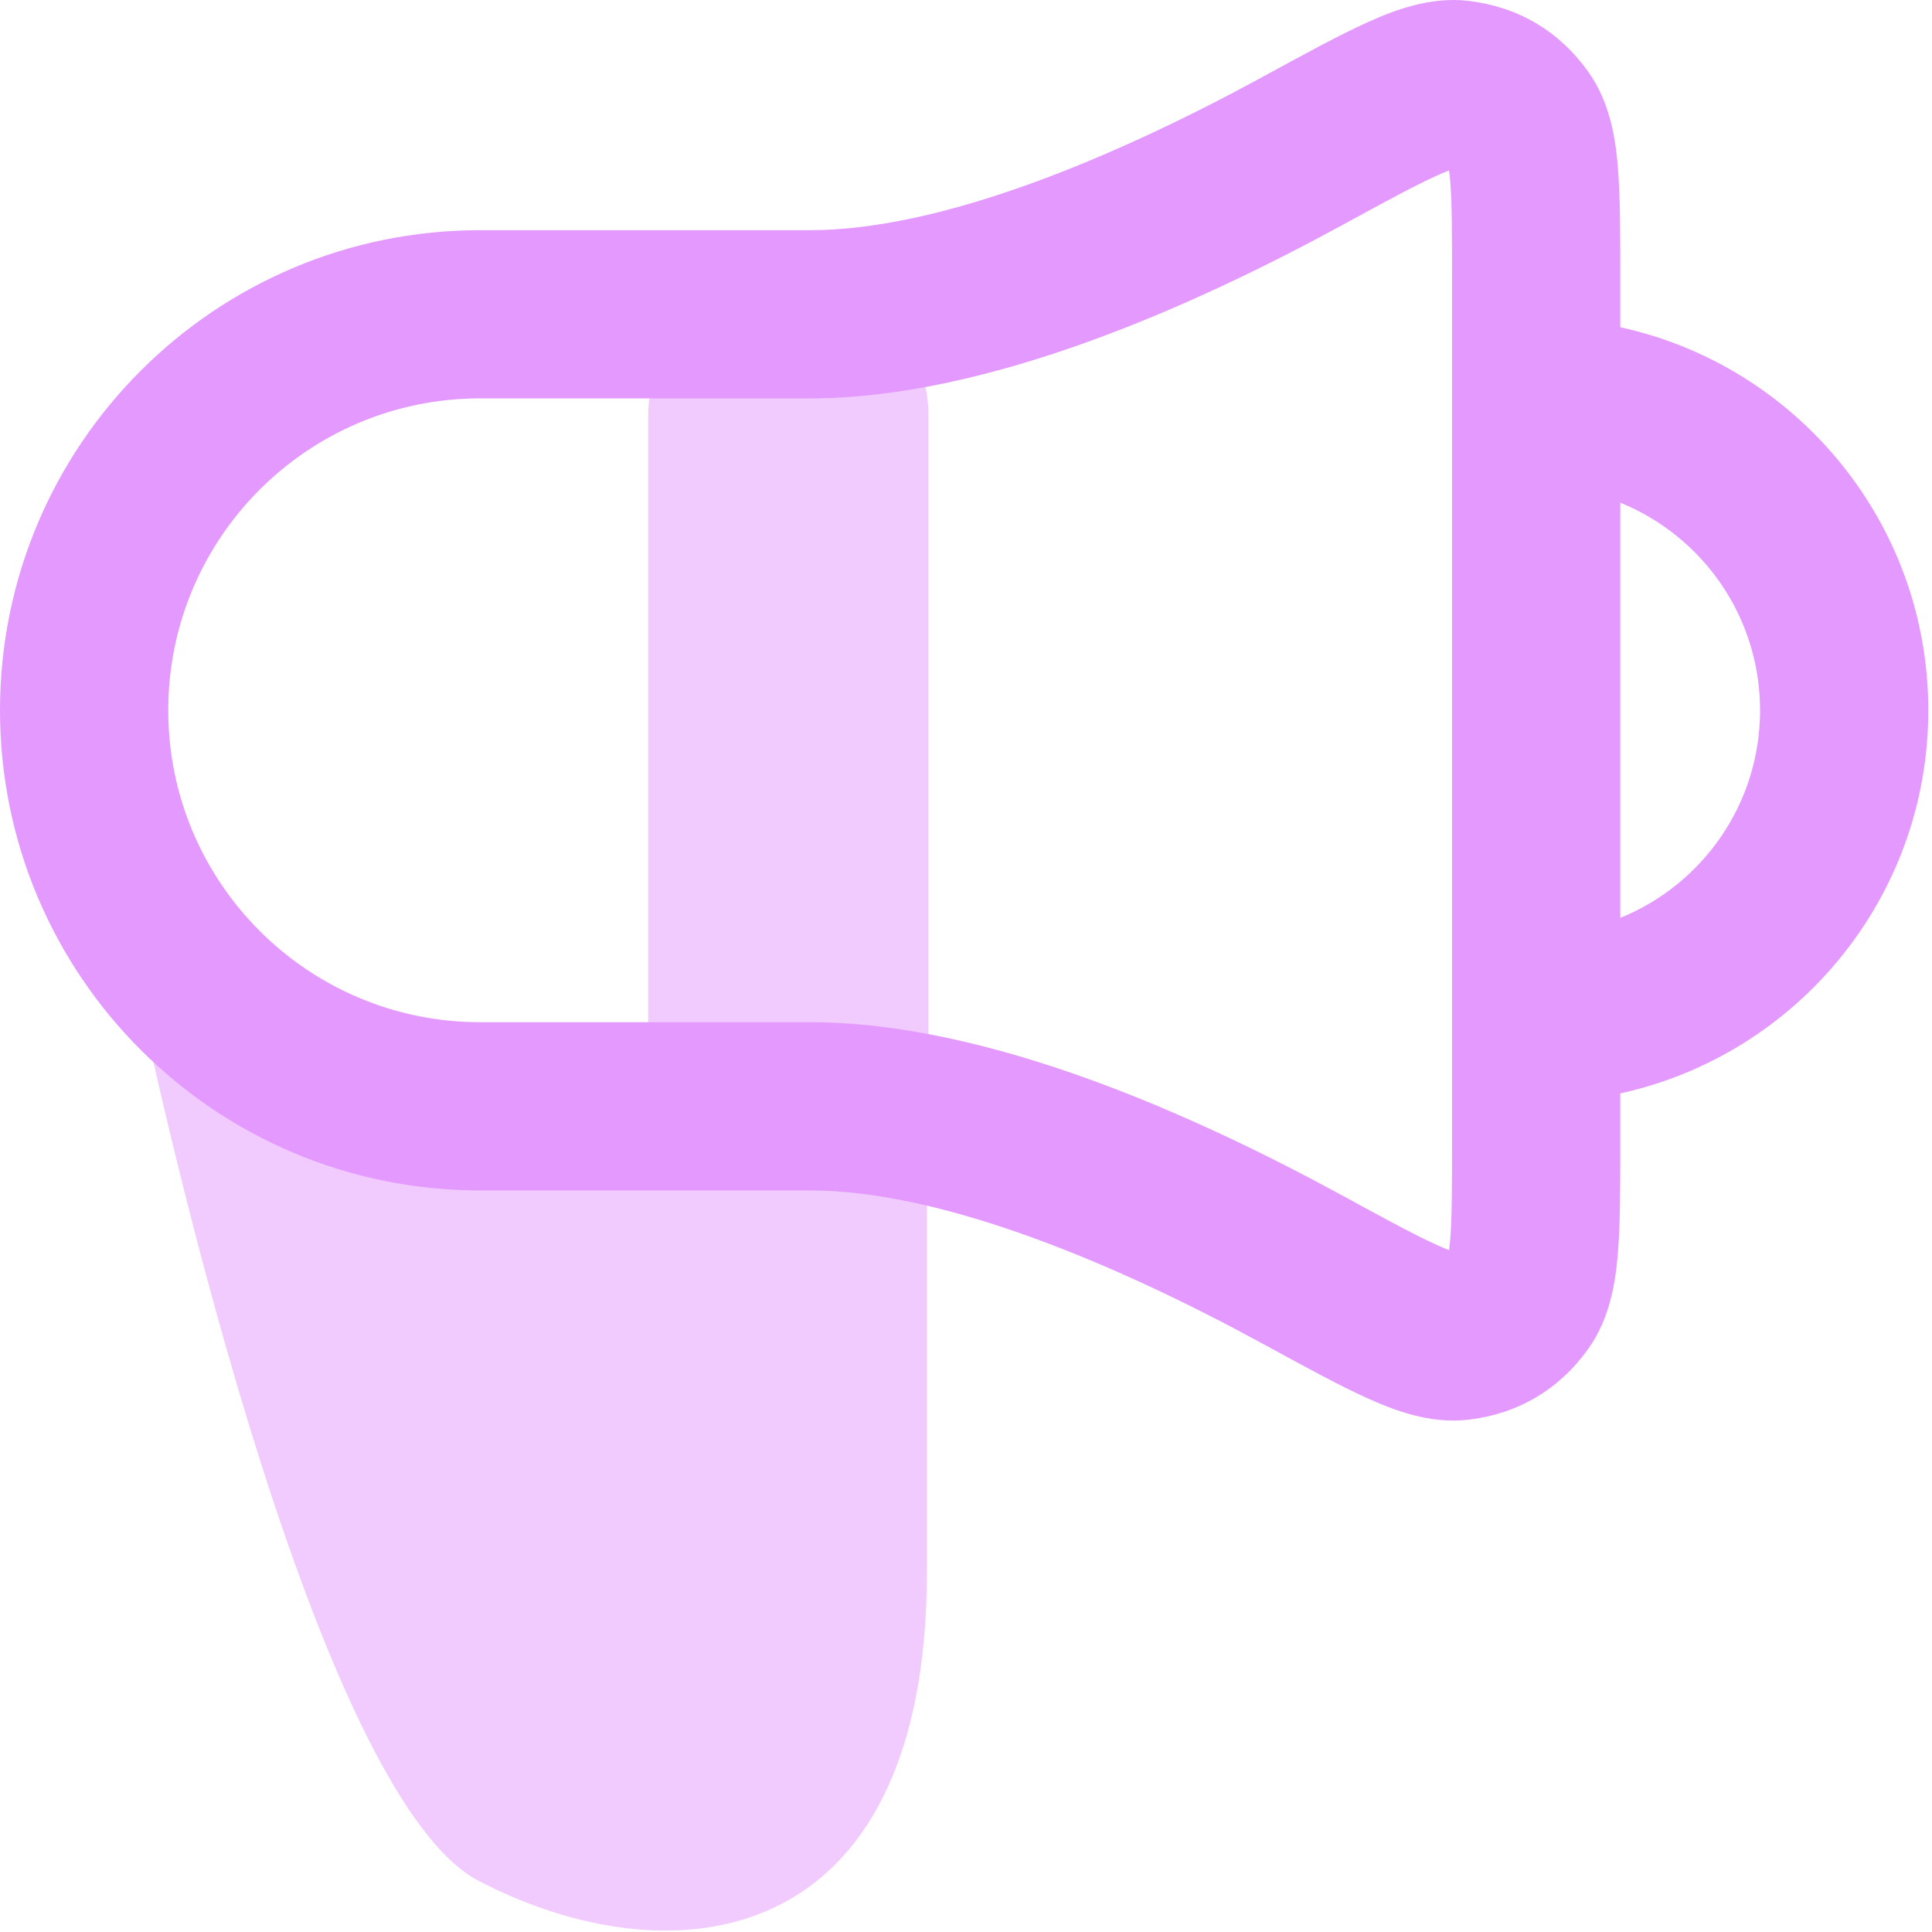
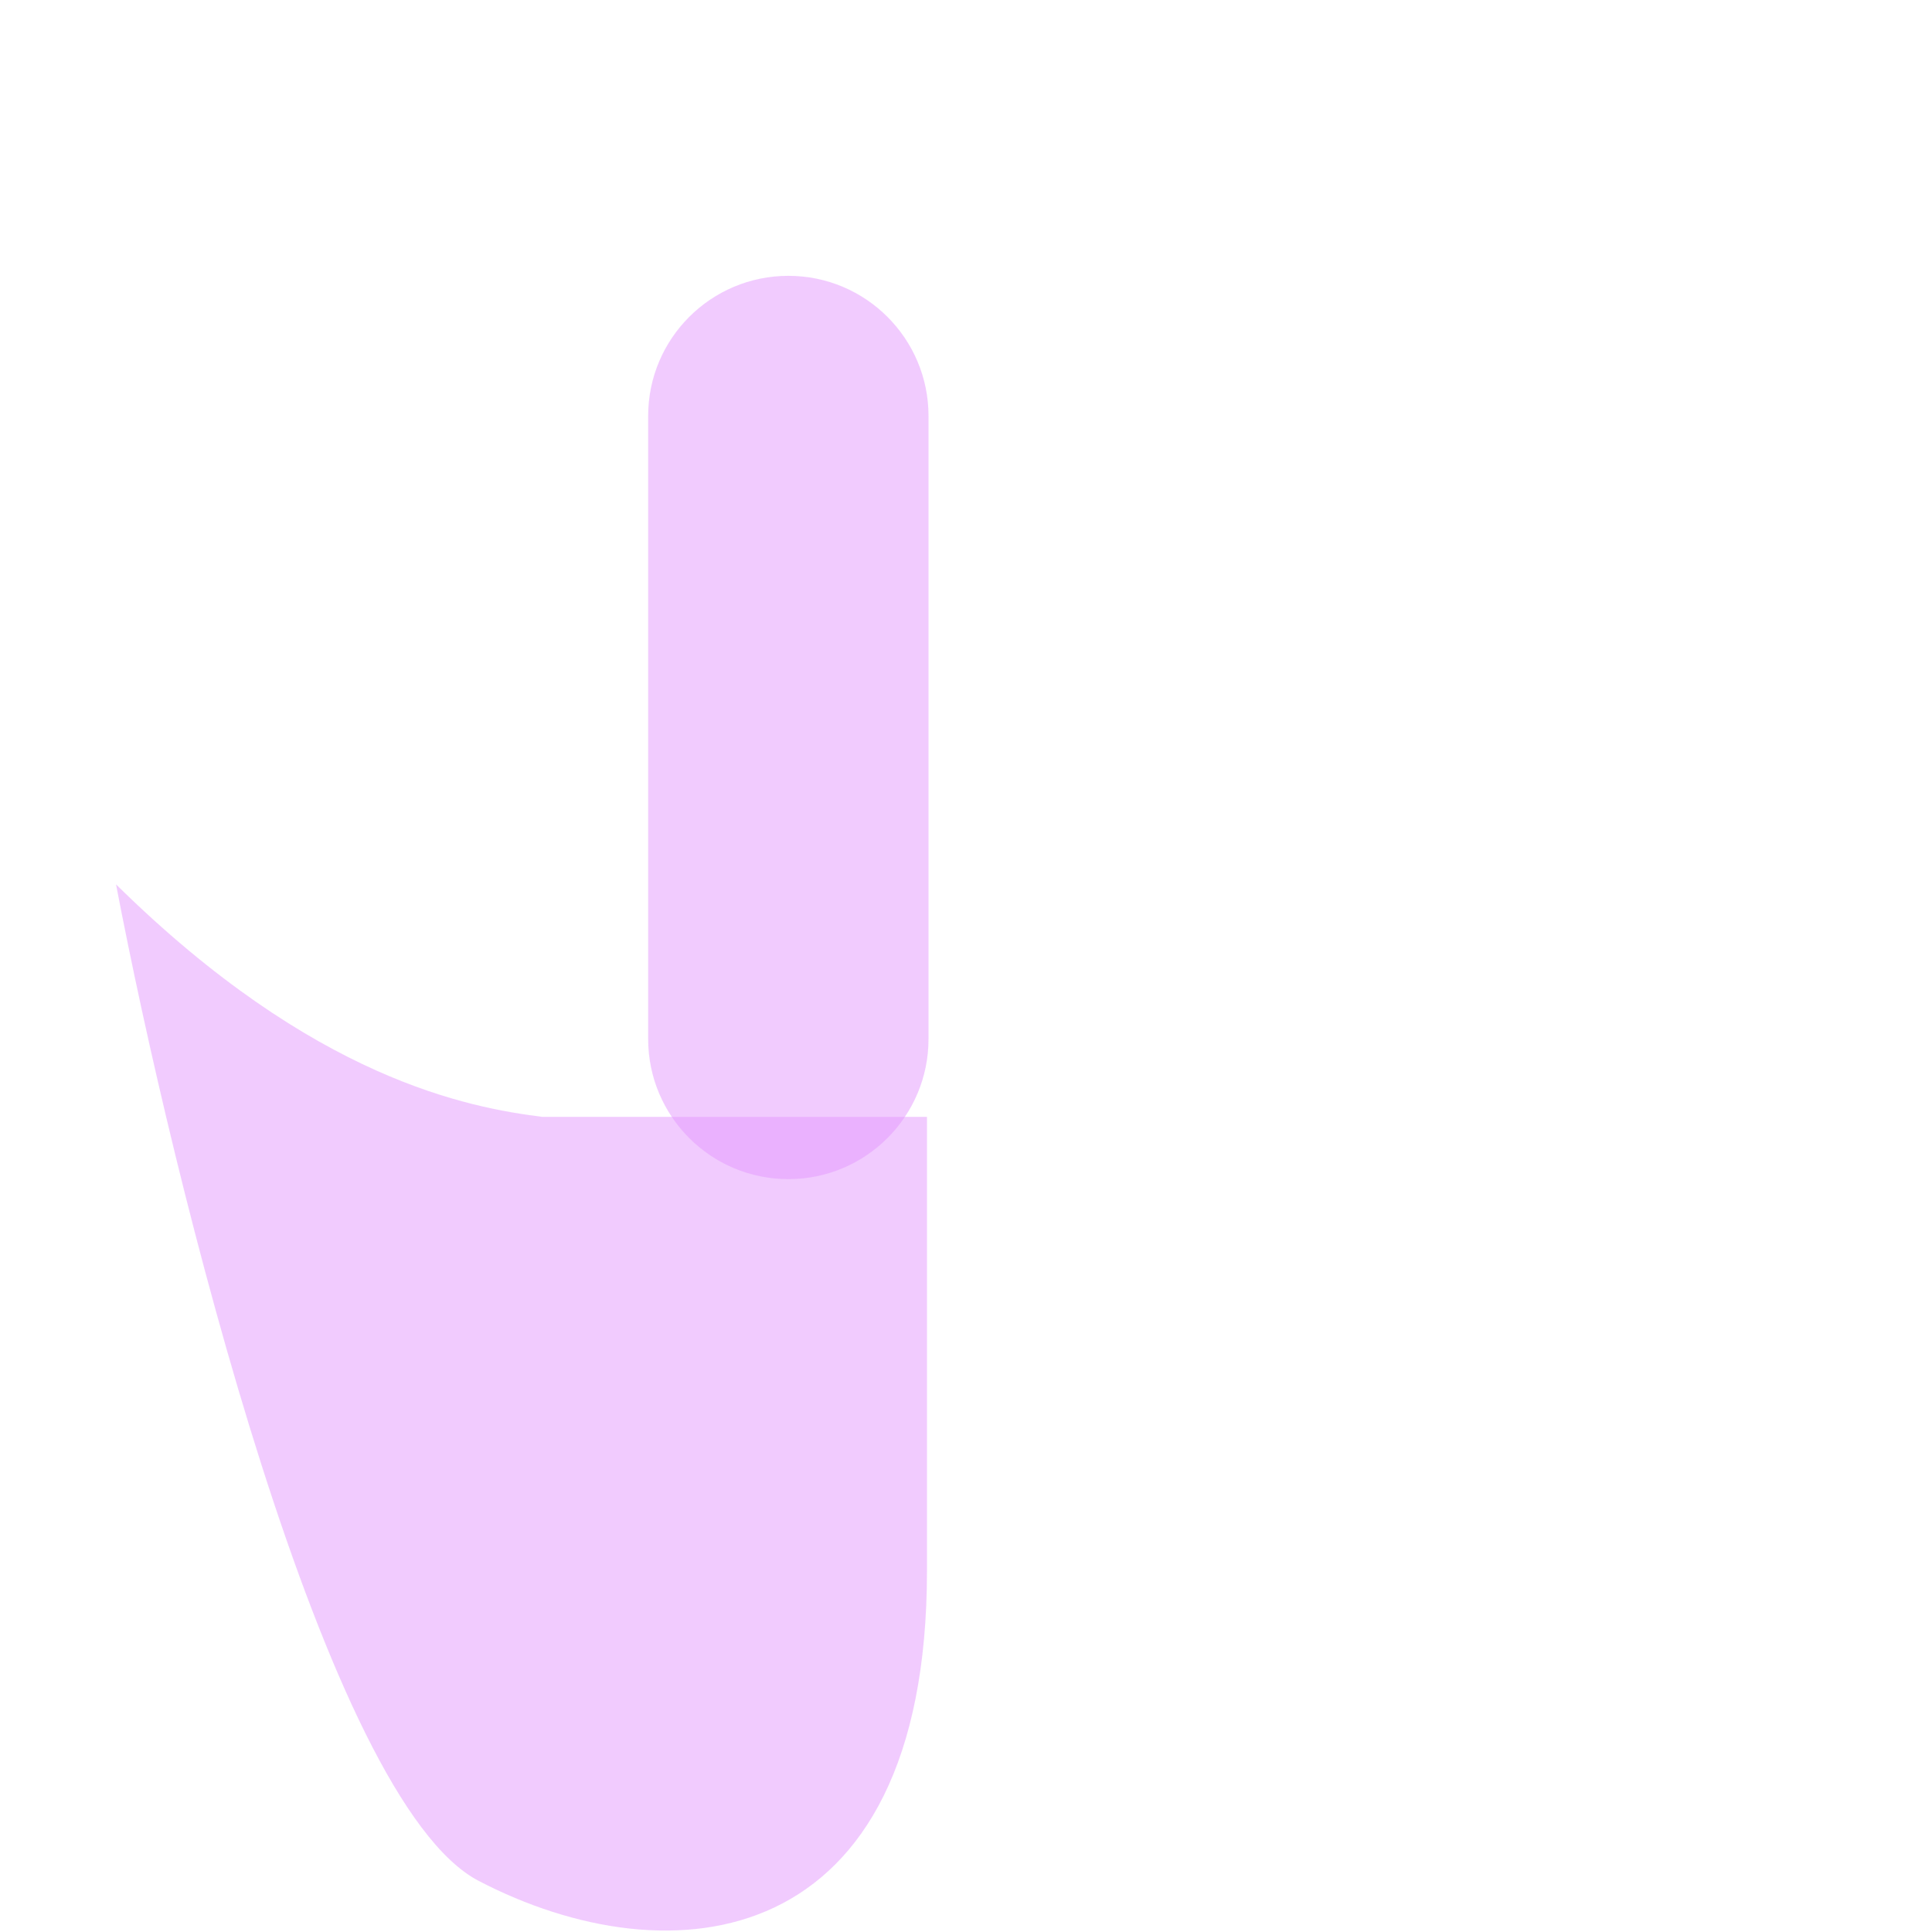
<svg xmlns="http://www.w3.org/2000/svg" width="35" height="35" viewBox="0 0 35 35" fill="none">
-   <path d="M8.67 34.073C5.903 32.629 3.138 21.437 2.102 16.021C2.787 16.69 4.328 18.197 5.01 18.879C5.692 19.561 8.503 20.066 9.823 20.233H16.793V28.457C16.793 35.426 12.13 35.878 8.67 34.073Z" fill="#E499FE" fill-opacity="0.5" />
+   <path d="M8.67 34.073C5.903 32.629 3.138 21.437 2.102 16.021C5.692 19.561 8.503 20.066 9.823 20.233H16.793V28.457C16.793 35.426 12.13 35.878 8.67 34.073Z" fill="#E499FE" fill-opacity="0.5" />
  <path fill-rule="evenodd" clip-rule="evenodd" d="M14.282 4.997C15.684 4.997 16.821 6.134 16.821 7.536L16.821 18.822C16.821 20.224 15.684 21.361 14.282 21.361C12.879 21.361 11.742 20.224 11.742 18.822L11.742 7.536C11.742 6.134 12.879 4.997 14.282 4.997Z" fill="#E499FE" fill-opacity="0.5" />
-   <path fill-rule="evenodd" clip-rule="evenodd" d="M26.03 3.181C25.644 3.355 25.122 3.638 24.325 4.073C21.656 5.528 17.912 7.217 14.676 7.217H8.698C5.577 7.217 3.048 9.747 3.048 12.868C3.048 15.988 5.577 18.518 8.698 18.518H14.676C17.912 18.518 21.656 20.208 24.325 21.662C25.122 22.097 25.644 22.38 26.03 22.554C26.124 22.597 26.197 22.626 26.251 22.647C26.258 22.596 26.266 22.529 26.273 22.442C26.304 22.049 26.305 21.497 26.305 20.638V5.098C26.305 4.239 26.304 3.687 26.273 3.293C26.266 3.207 26.258 3.139 26.251 3.089C26.197 3.109 26.124 3.138 26.03 3.181ZM26.243 3.042C26.243 3.042 26.244 3.042 26.243 3.042ZM29.353 5.928V5.036C29.353 4.256 29.353 3.581 29.311 3.052C29.271 2.55 29.18 1.869 28.771 1.298C28.247 0.565 27.508 0.127 26.614 0.017C25.905 -0.07 25.242 0.193 24.776 0.403C24.272 0.63 23.649 0.97 22.919 1.368L22.866 1.397C20.219 2.84 17.073 4.17 14.676 4.17H8.698C3.894 4.17 -3.02745e-06 8.064 0 12.868C3.02745e-06 17.671 3.894 21.566 8.698 21.566H14.676C17.073 21.566 20.219 22.895 22.866 24.338L22.919 24.367C23.649 24.765 24.272 25.105 24.776 25.332C25.242 25.542 25.905 25.805 26.614 25.718C27.508 25.609 28.247 25.17 28.771 24.438C29.18 23.866 29.271 23.185 29.311 22.683C29.353 22.154 29.353 21.479 29.353 20.7V19.808C32.544 19.11 34.933 16.268 34.933 12.868C34.933 9.467 32.544 6.625 29.353 5.928ZM29.353 9.107V16.628C30.838 16.026 31.885 14.569 31.885 12.868C31.885 11.166 30.838 9.71 29.353 9.107ZM26.243 22.693C26.243 22.693 26.244 22.693 26.243 22.693Z" fill="#E499FE" />
</svg>